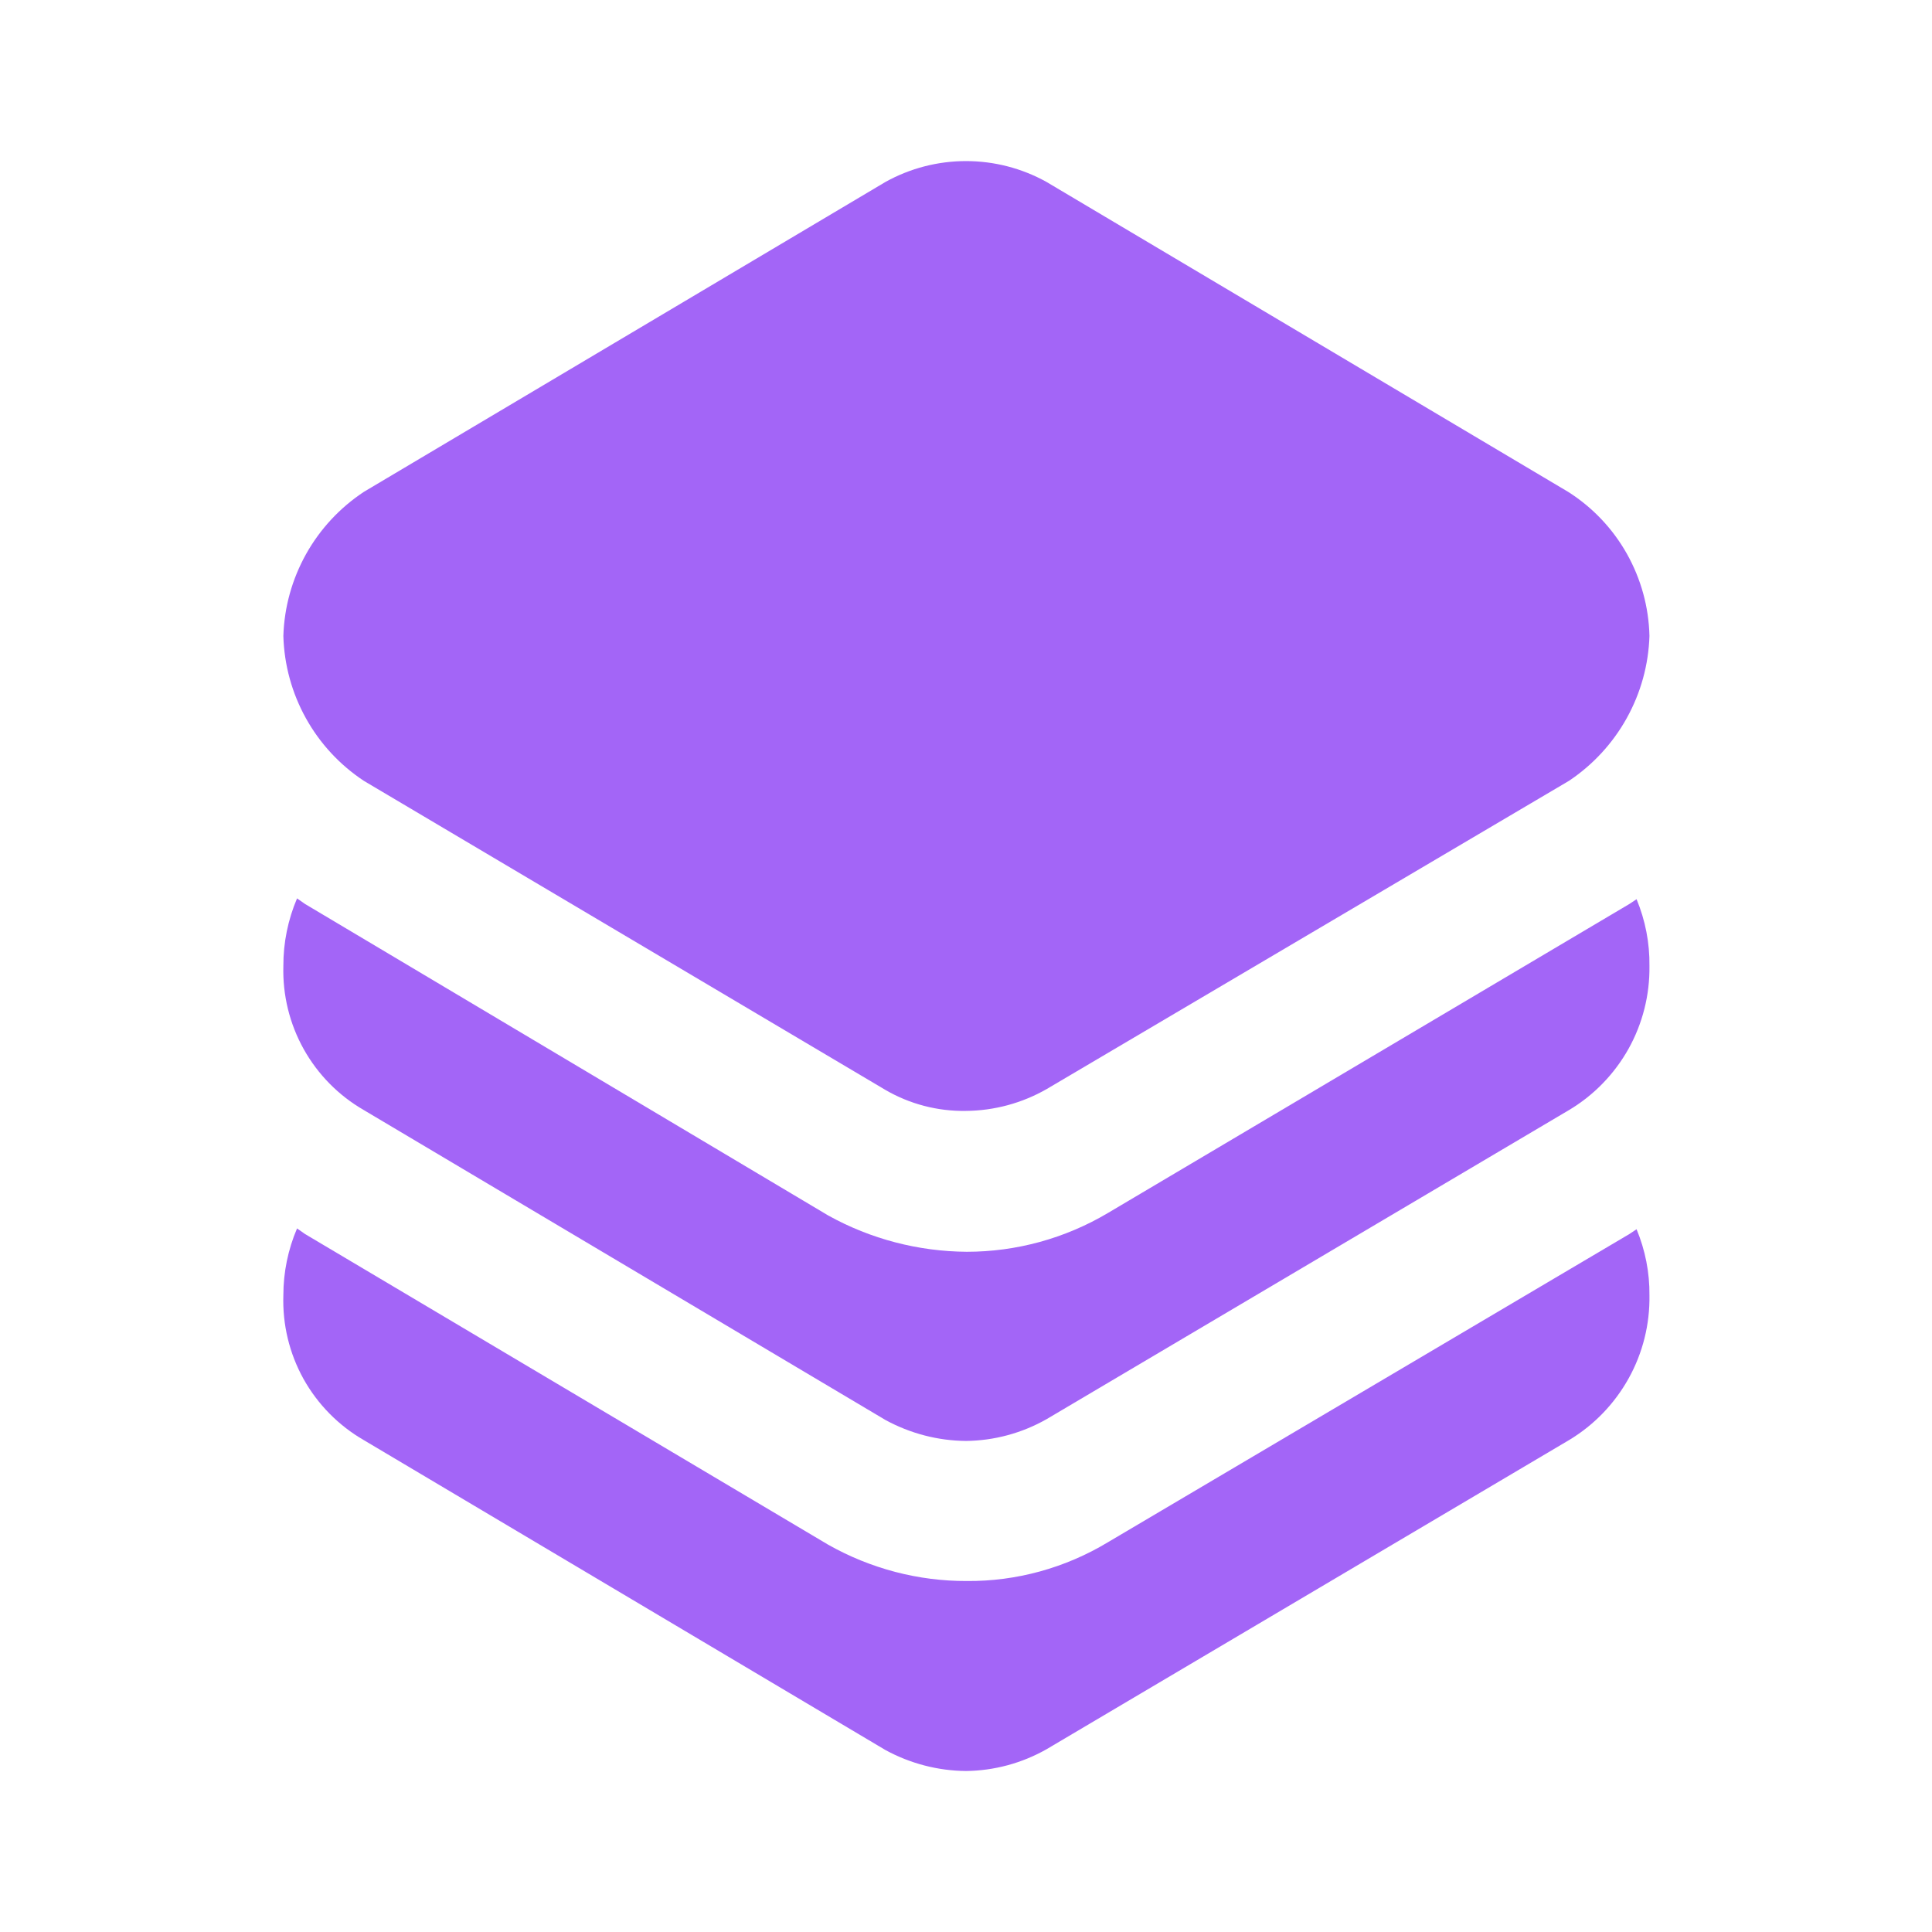
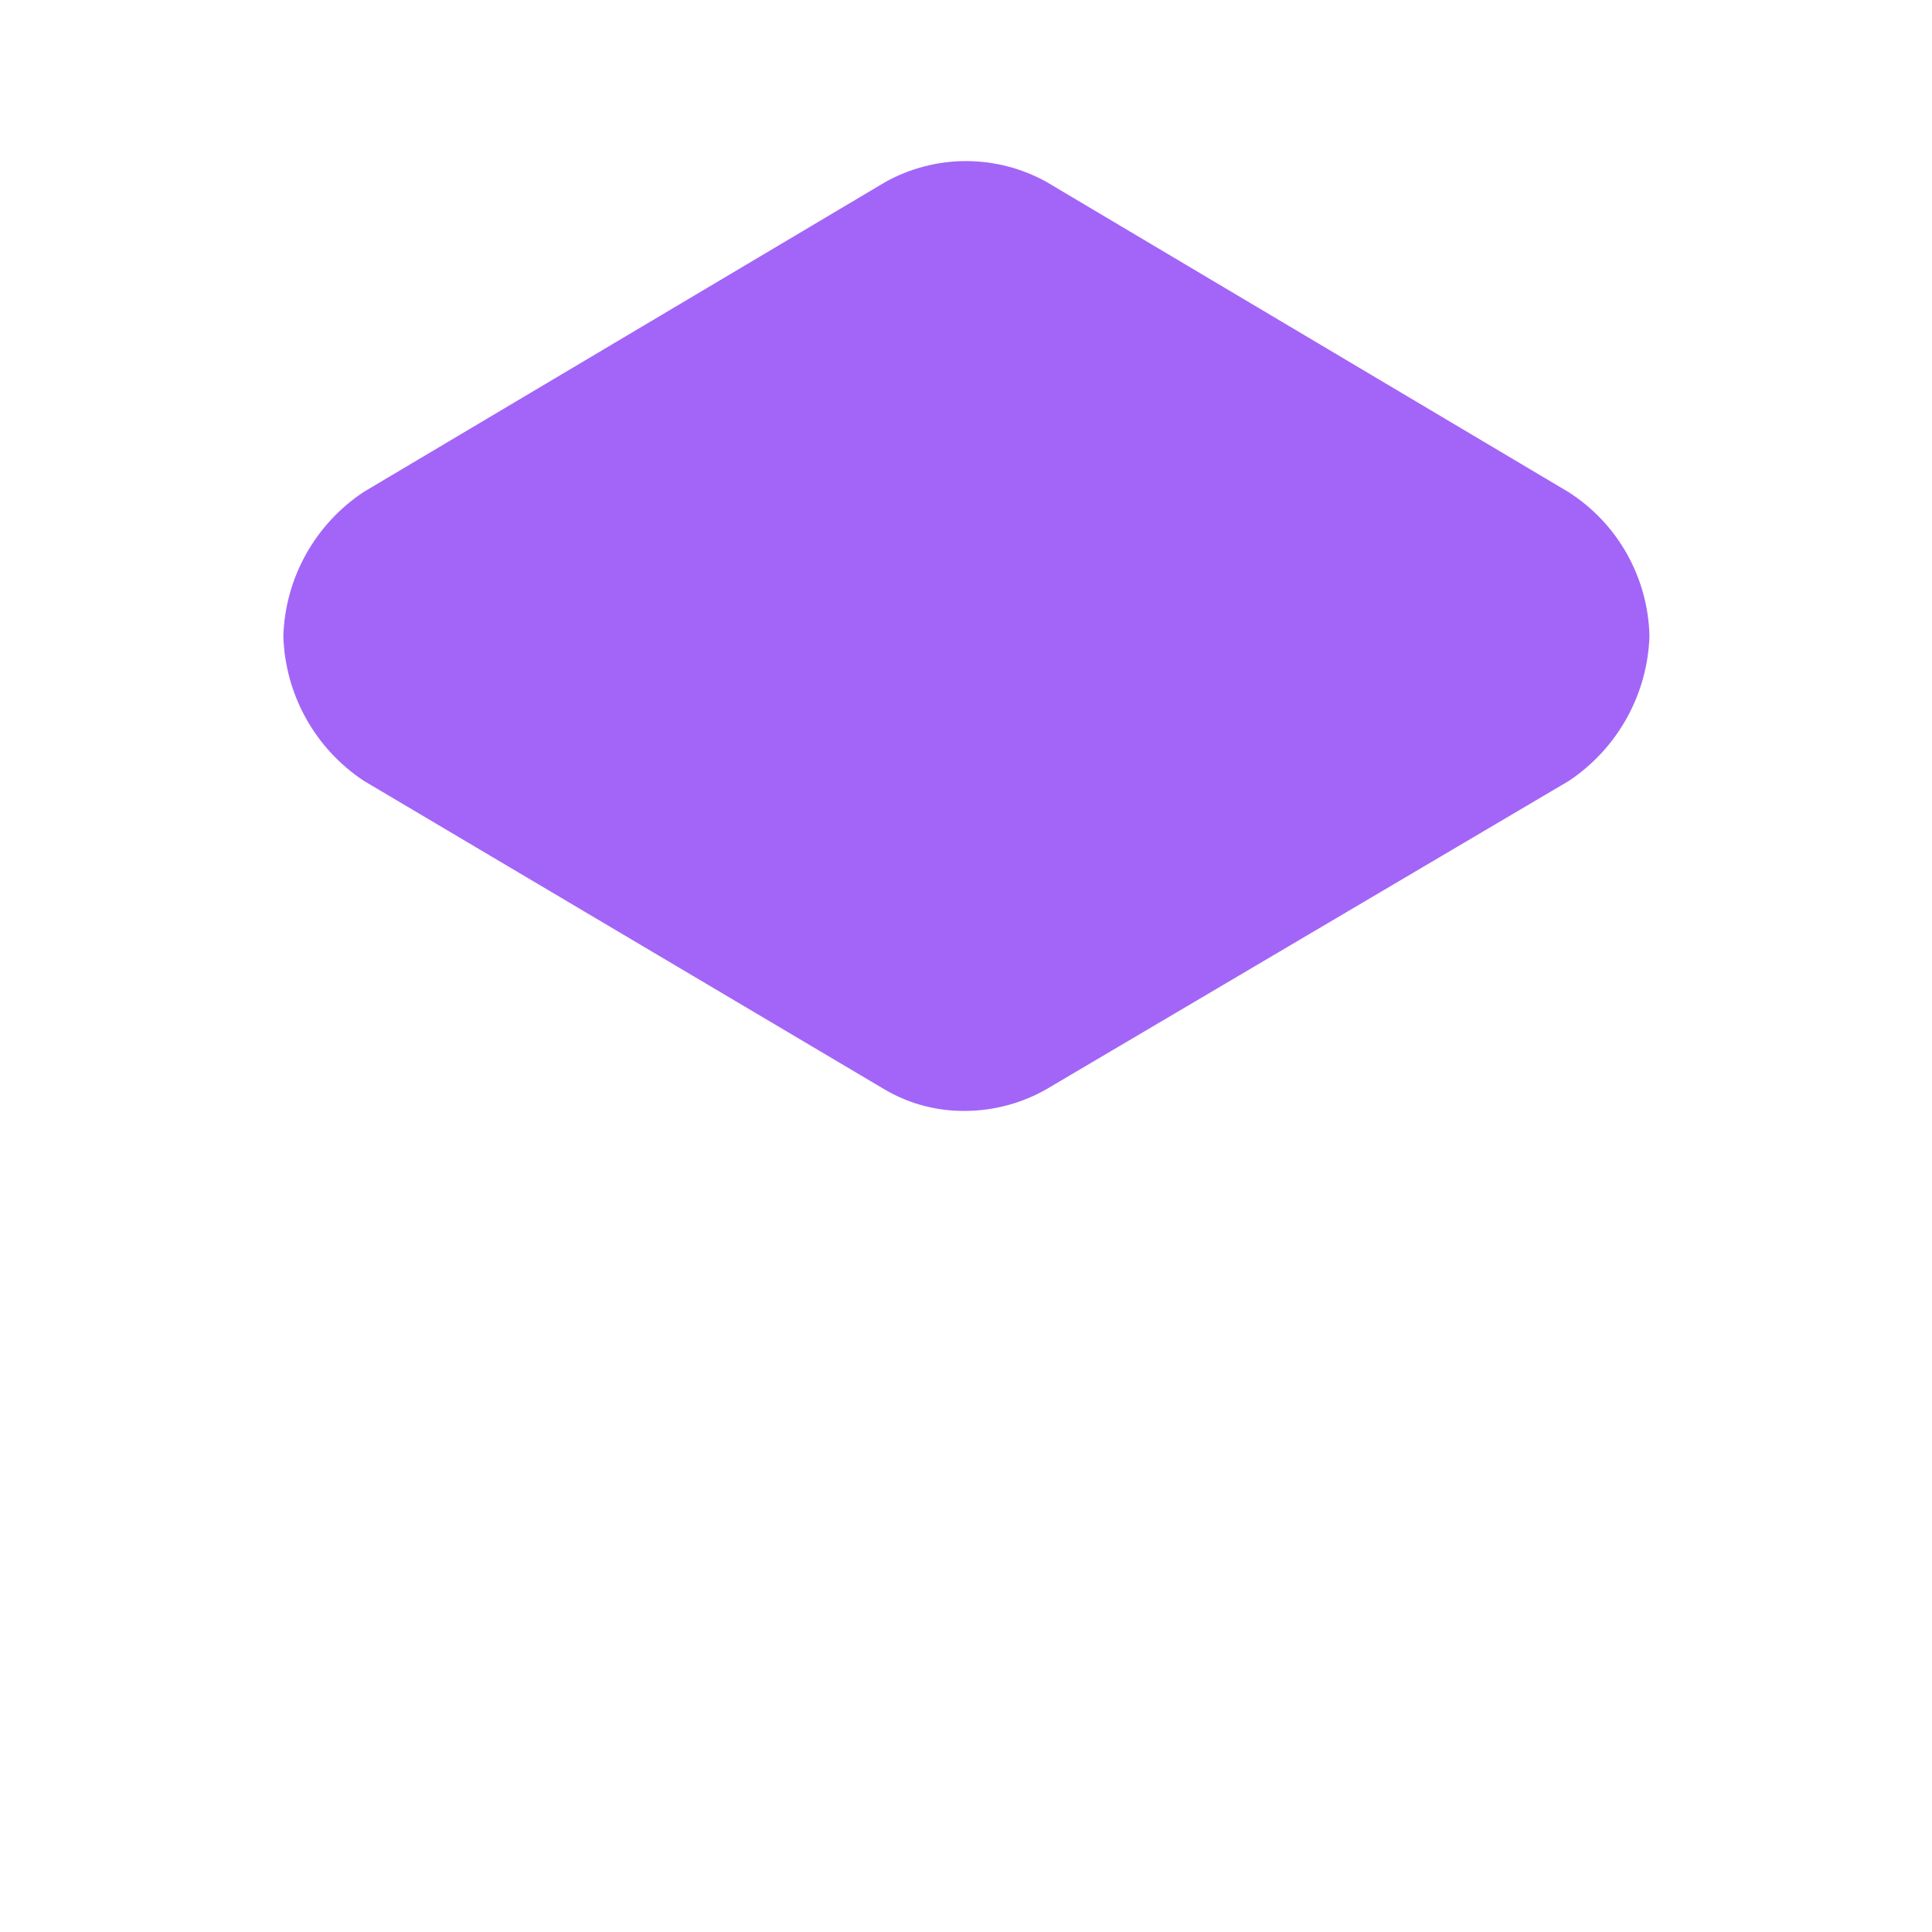
<svg xmlns="http://www.w3.org/2000/svg" width="24" height="24" viewBox="0 0 24 24" fill="none">
  <path d="M20.49 7.9C20.479 8.258 20.382 8.608 20.208 8.921C20.034 9.234 19.788 9.501 19.49 9.7L13 13.53C12.695 13.704 12.351 13.797 12 13.8C11.649 13.806 11.303 13.716 11 13.54L4.52 9.7C4.221 9.502 3.974 9.236 3.8 8.922C3.626 8.609 3.53 8.258 3.52 7.9C3.531 7.543 3.628 7.195 3.802 6.883C3.976 6.572 4.222 6.307 4.52 6.11L11 2.26C11.306 2.09 11.65 2.001 12 2.001C12.35 2.001 12.694 2.09 13 2.26L19.48 6.11C19.783 6.302 20.033 6.566 20.209 6.878C20.385 7.191 20.482 7.542 20.49 7.9Z" fill="#A365F7" />
-   <path d="M20.49 12C20.495 12.36 20.405 12.715 20.23 13.029C20.054 13.343 19.799 13.606 19.49 13.79L13 17.63C12.695 17.803 12.351 17.896 12 17.9C11.65 17.897 11.307 17.807 11 17.64L4.52 13.79C4.207 13.61 3.949 13.348 3.773 13.033C3.597 12.718 3.51 12.361 3.52 12C3.519 11.711 3.577 11.426 3.69 11.16L3.79 11.23L10.29 15.1C10.816 15.392 11.408 15.546 12.01 15.55C12.626 15.55 13.23 15.384 13.76 15.07L20.24 11.23L20.33 11.17C20.439 11.433 20.494 11.715 20.49 12Z" fill="#A365F7" />
-   <path d="M20.49 16.09C20.496 16.451 20.407 16.808 20.231 17.124C20.055 17.44 19.8 17.704 19.49 17.89L13 21.73C12.695 21.903 12.351 21.996 12 22C11.65 21.997 11.307 21.907 11 21.74L4.52 17.89C4.206 17.709 3.947 17.446 3.77 17.129C3.594 16.811 3.508 16.453 3.52 16.09C3.52 15.805 3.578 15.522 3.69 15.26L3.79 15.33L10.29 19.19C10.815 19.486 11.407 19.642 12.01 19.64C12.626 19.645 13.232 19.478 13.76 19.16L20.24 15.33L20.33 15.27C20.438 15.53 20.493 15.809 20.49 16.09Z" fill="#A365F7" />
</svg>